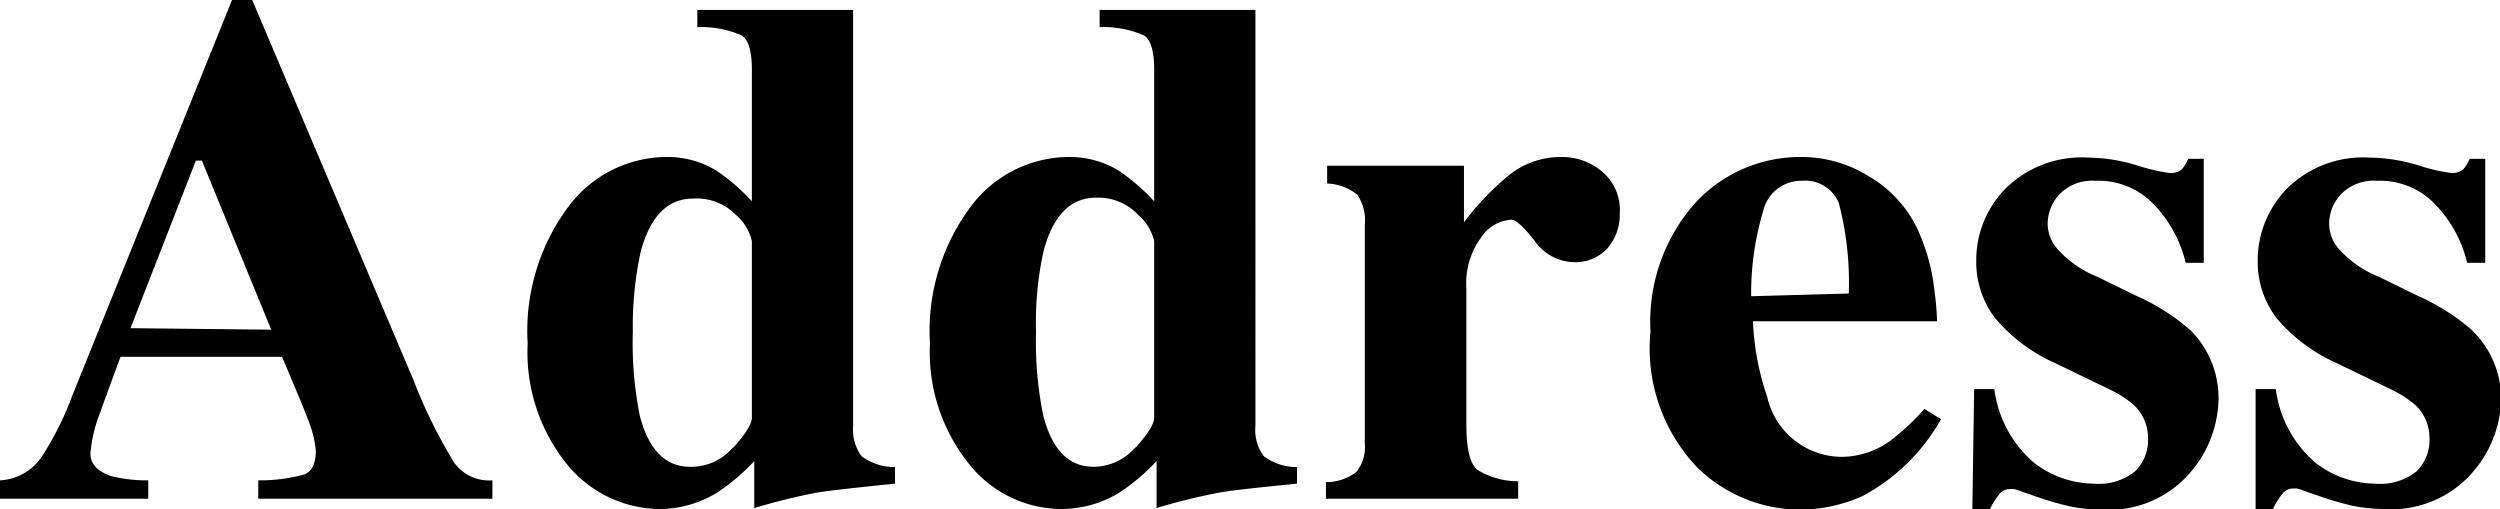
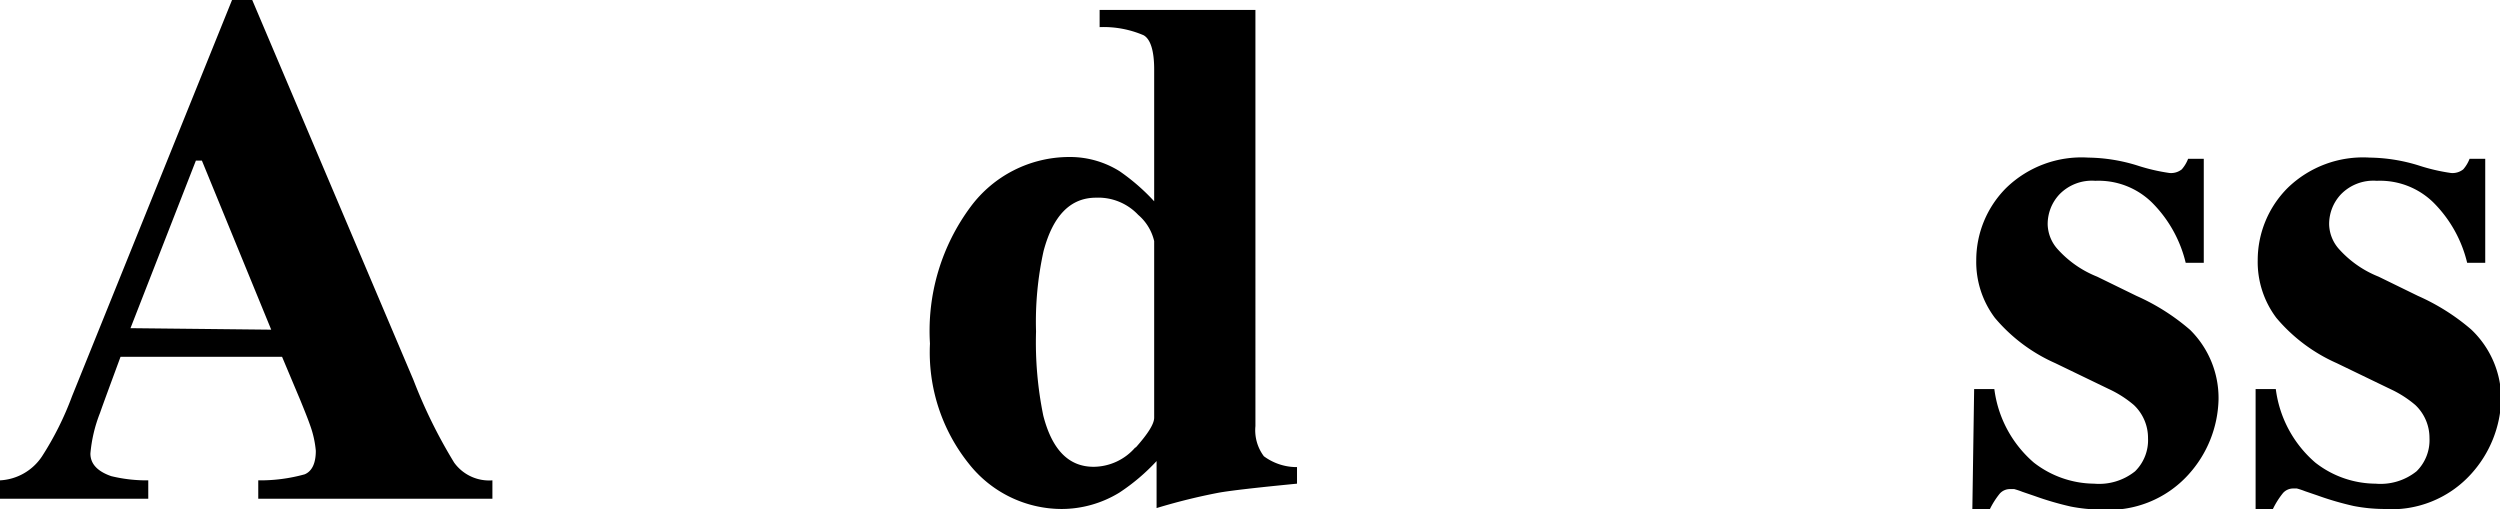
<svg xmlns="http://www.w3.org/2000/svg" id="レイヤー_1" data-name="レイヤー 1" viewBox="0 0 82.96 16.89">
  <path d="M0,15.94a1.78,1.78,0,0,0,1.39-.79,10.21,10.21,0,0,0,1-2L7.7,0h.67l5.35,12.61a16.88,16.88,0,0,0,1.35,2.74,1.43,1.43,0,0,0,1.27.59v.61H8.57v-.61a5.5,5.5,0,0,0,1.54-.2c.24-.1.37-.36.37-.78a3.33,3.33,0,0,0-.19-.85c-.08-.23-.19-.5-.32-.82l-.61-1.45H4c-.35.95-.58,1.57-.68,1.86A4.79,4.79,0,0,0,3,15.05q0,.51.69.75a4.93,4.93,0,0,0,1.23.14v.61H0Zm9-5L6.7,5.33H6.5L4.33,10.89Z" />
-   <path d="M18.86,6.86a4.08,4.08,0,0,1,3.25-1.65,3.09,3.09,0,0,1,1.69.47,6.44,6.44,0,0,1,1.15,1V2.3c0-.61-.12-1-.35-1.13A3.36,3.36,0,0,0,23.14.9V.33h5.17V14.14a1.49,1.49,0,0,0,.28,1,1.84,1.84,0,0,0,1.11.36v.55q-2,.2-2.61.3a20.57,20.57,0,0,0-2.06.51V15.3a6.65,6.65,0,0,1-1.24,1.05,3.64,3.64,0,0,1-1.92.54,4,4,0,0,1-3.06-1.49,5.91,5.91,0,0,1-1.3-4A6.9,6.9,0,0,1,18.86,6.86Zm5.47,8c.41-.46.62-.79.62-1V8a1.63,1.63,0,0,0-.53-.87A1.82,1.82,0,0,0,23,6.59q-1.27,0-1.74,1.77A11.48,11.48,0,0,0,21,11a12.25,12.25,0,0,0,.23,2.79c.29,1.13.85,1.7,1.67,1.7A1.82,1.82,0,0,0,24.33,14.84Z" />
  <path d="M32.21,6.86a4.08,4.08,0,0,1,3.25-1.65,3.11,3.11,0,0,1,1.69.47,6.81,6.81,0,0,1,1.15,1V2.3c0-.61-.12-1-.35-1.13A3.36,3.36,0,0,0,36.49.9V.33h5.17V14.14a1.44,1.44,0,0,0,.28,1,1.83,1.83,0,0,0,1.1.36v.55c-1.34.13-2.21.23-2.6.3a19.91,19.91,0,0,0-2.06.51V15.3a6.65,6.65,0,0,1-1.24,1.05,3.68,3.68,0,0,1-1.93.54,3.93,3.93,0,0,1-3.05-1.49,5.91,5.91,0,0,1-1.3-4A6.9,6.9,0,0,1,32.21,6.86Zm5.47,8c.41-.46.62-.79.62-1V8a1.63,1.63,0,0,0-.53-.87,1.82,1.82,0,0,0-1.4-.57q-1.27,0-1.74,1.77A10.87,10.87,0,0,0,34.38,11a12.14,12.14,0,0,0,.24,2.79c.29,1.13.84,1.7,1.67,1.7A1.84,1.84,0,0,0,37.68,14.84Z" />
-   <path d="M44,16a1.67,1.67,0,0,0,1-.33,1.29,1.29,0,0,0,.29-.94l0-.71V7.46a1.52,1.52,0,0,0-.25-1,1.7,1.7,0,0,0-1-.37V5.5h4.54V7.38A8.89,8.89,0,0,1,50.09,5.8a2.75,2.75,0,0,1,1.74-.59,2.05,2.05,0,0,1,1.33.48,1.66,1.66,0,0,1,.59,1.39,1.69,1.69,0,0,1-.41,1.16,1.43,1.43,0,0,1-1.09.46A1.63,1.63,0,0,1,50.93,8c-.37-.48-.63-.71-.78-.71a1.3,1.3,0,0,0-1,.59,2.56,2.56,0,0,0-.49,1.69V14.1c0,.79.12,1.28.35,1.48a2.56,2.56,0,0,0,1.37.39v.58H44Z" />
-   <path d="M56.25,6.74A4.74,4.74,0,0,1,59.8,5.21,4.22,4.22,0,0,1,62,5.84a4.05,4.05,0,0,1,1.61,1.72,6.59,6.59,0,0,1,.59,2.15,9.15,9.15,0,0,1,.08.95H58.17a8.83,8.83,0,0,0,.47,2.5,2.55,2.55,0,0,0,2.48,2,2.76,2.76,0,0,0,1.6-.53,7.65,7.65,0,0,0,1.14-1.06l.55.34a6.5,6.5,0,0,1-2.58,2.54,5.1,5.1,0,0,1-2.19.46,4.89,4.89,0,0,1-3.32-1.4A5.72,5.72,0,0,1,54.77,11,5.93,5.93,0,0,1,56.25,6.74Zm5.1,3a10.42,10.42,0,0,0-.33-3A1.2,1.2,0,0,0,59.79,6a1.29,1.29,0,0,0-1.28,1,9.55,9.55,0,0,0-.4,2.83Z" />
  <path d="M65.51,12.91h.67a3.86,3.86,0,0,0,1.31,2.44,3.3,3.3,0,0,0,2,.7,1.91,1.91,0,0,0,1.36-.41,1.45,1.45,0,0,0,.43-1.1,1.5,1.5,0,0,0-.47-1.1,3.62,3.62,0,0,0-.83-.53l-1.78-.86a5.55,5.55,0,0,1-2-1.5,3.08,3.08,0,0,1-.62-1.91,3.39,3.39,0,0,1,1-2.41,3.59,3.59,0,0,1,2.72-1,5.69,5.69,0,0,1,1.62.26,6.29,6.29,0,0,0,1.07.25.57.57,0,0,0,.41-.12,1.16,1.16,0,0,0,.21-.35h.52V8.72h-.6a4.21,4.21,0,0,0-1.12-2A2.53,2.53,0,0,0,69.53,6a1.5,1.5,0,0,0-1.19.45,1.44,1.44,0,0,0-.39,1,1.28,1.28,0,0,0,.35.84,3.5,3.5,0,0,0,1.29.89l1.31.64a7.13,7.13,0,0,1,1.78,1.13,3.18,3.18,0,0,1,.94,2.31,3.84,3.84,0,0,1-1,2.49,3.56,3.56,0,0,1-2.9,1.16,5.41,5.41,0,0,1-1-.1,10.06,10.06,0,0,1-1.2-.35l-.41-.14a2.52,2.52,0,0,0-.27-.09h-.14a.45.45,0,0,0-.34.15,2.7,2.7,0,0,0-.34.54h-.57Z" />
  <path d="M74.85,12.91h.67a3.86,3.86,0,0,0,1.31,2.44,3.27,3.27,0,0,0,2,.7,1.91,1.91,0,0,0,1.36-.41,1.45,1.45,0,0,0,.43-1.1,1.5,1.5,0,0,0-.47-1.1,3.62,3.62,0,0,0-.83-.53l-1.78-.86a5.55,5.55,0,0,1-2-1.5,3.08,3.08,0,0,1-.62-1.91,3.39,3.39,0,0,1,1-2.41,3.59,3.59,0,0,1,2.72-1,5.69,5.69,0,0,1,1.62.26,6.29,6.29,0,0,0,1.07.25.57.57,0,0,0,.41-.12,1.16,1.16,0,0,0,.21-.35h.52V8.72h-.6a4.21,4.21,0,0,0-1.12-2A2.53,2.53,0,0,0,78.87,6a1.5,1.5,0,0,0-1.19.45,1.44,1.44,0,0,0-.39,1,1.28,1.28,0,0,0,.35.84,3.5,3.5,0,0,0,1.29.89l1.31.64A7.13,7.13,0,0,1,82,10.93,3.18,3.18,0,0,1,83,13.24a3.84,3.84,0,0,1-1,2.49,3.56,3.56,0,0,1-2.9,1.16,5.41,5.41,0,0,1-1-.1,10.06,10.06,0,0,1-1.2-.35l-.41-.14a2.52,2.52,0,0,0-.27-.09H76.1a.45.45,0,0,0-.34.15,2.7,2.7,0,0,0-.34.54h-.57Z" />
</svg>